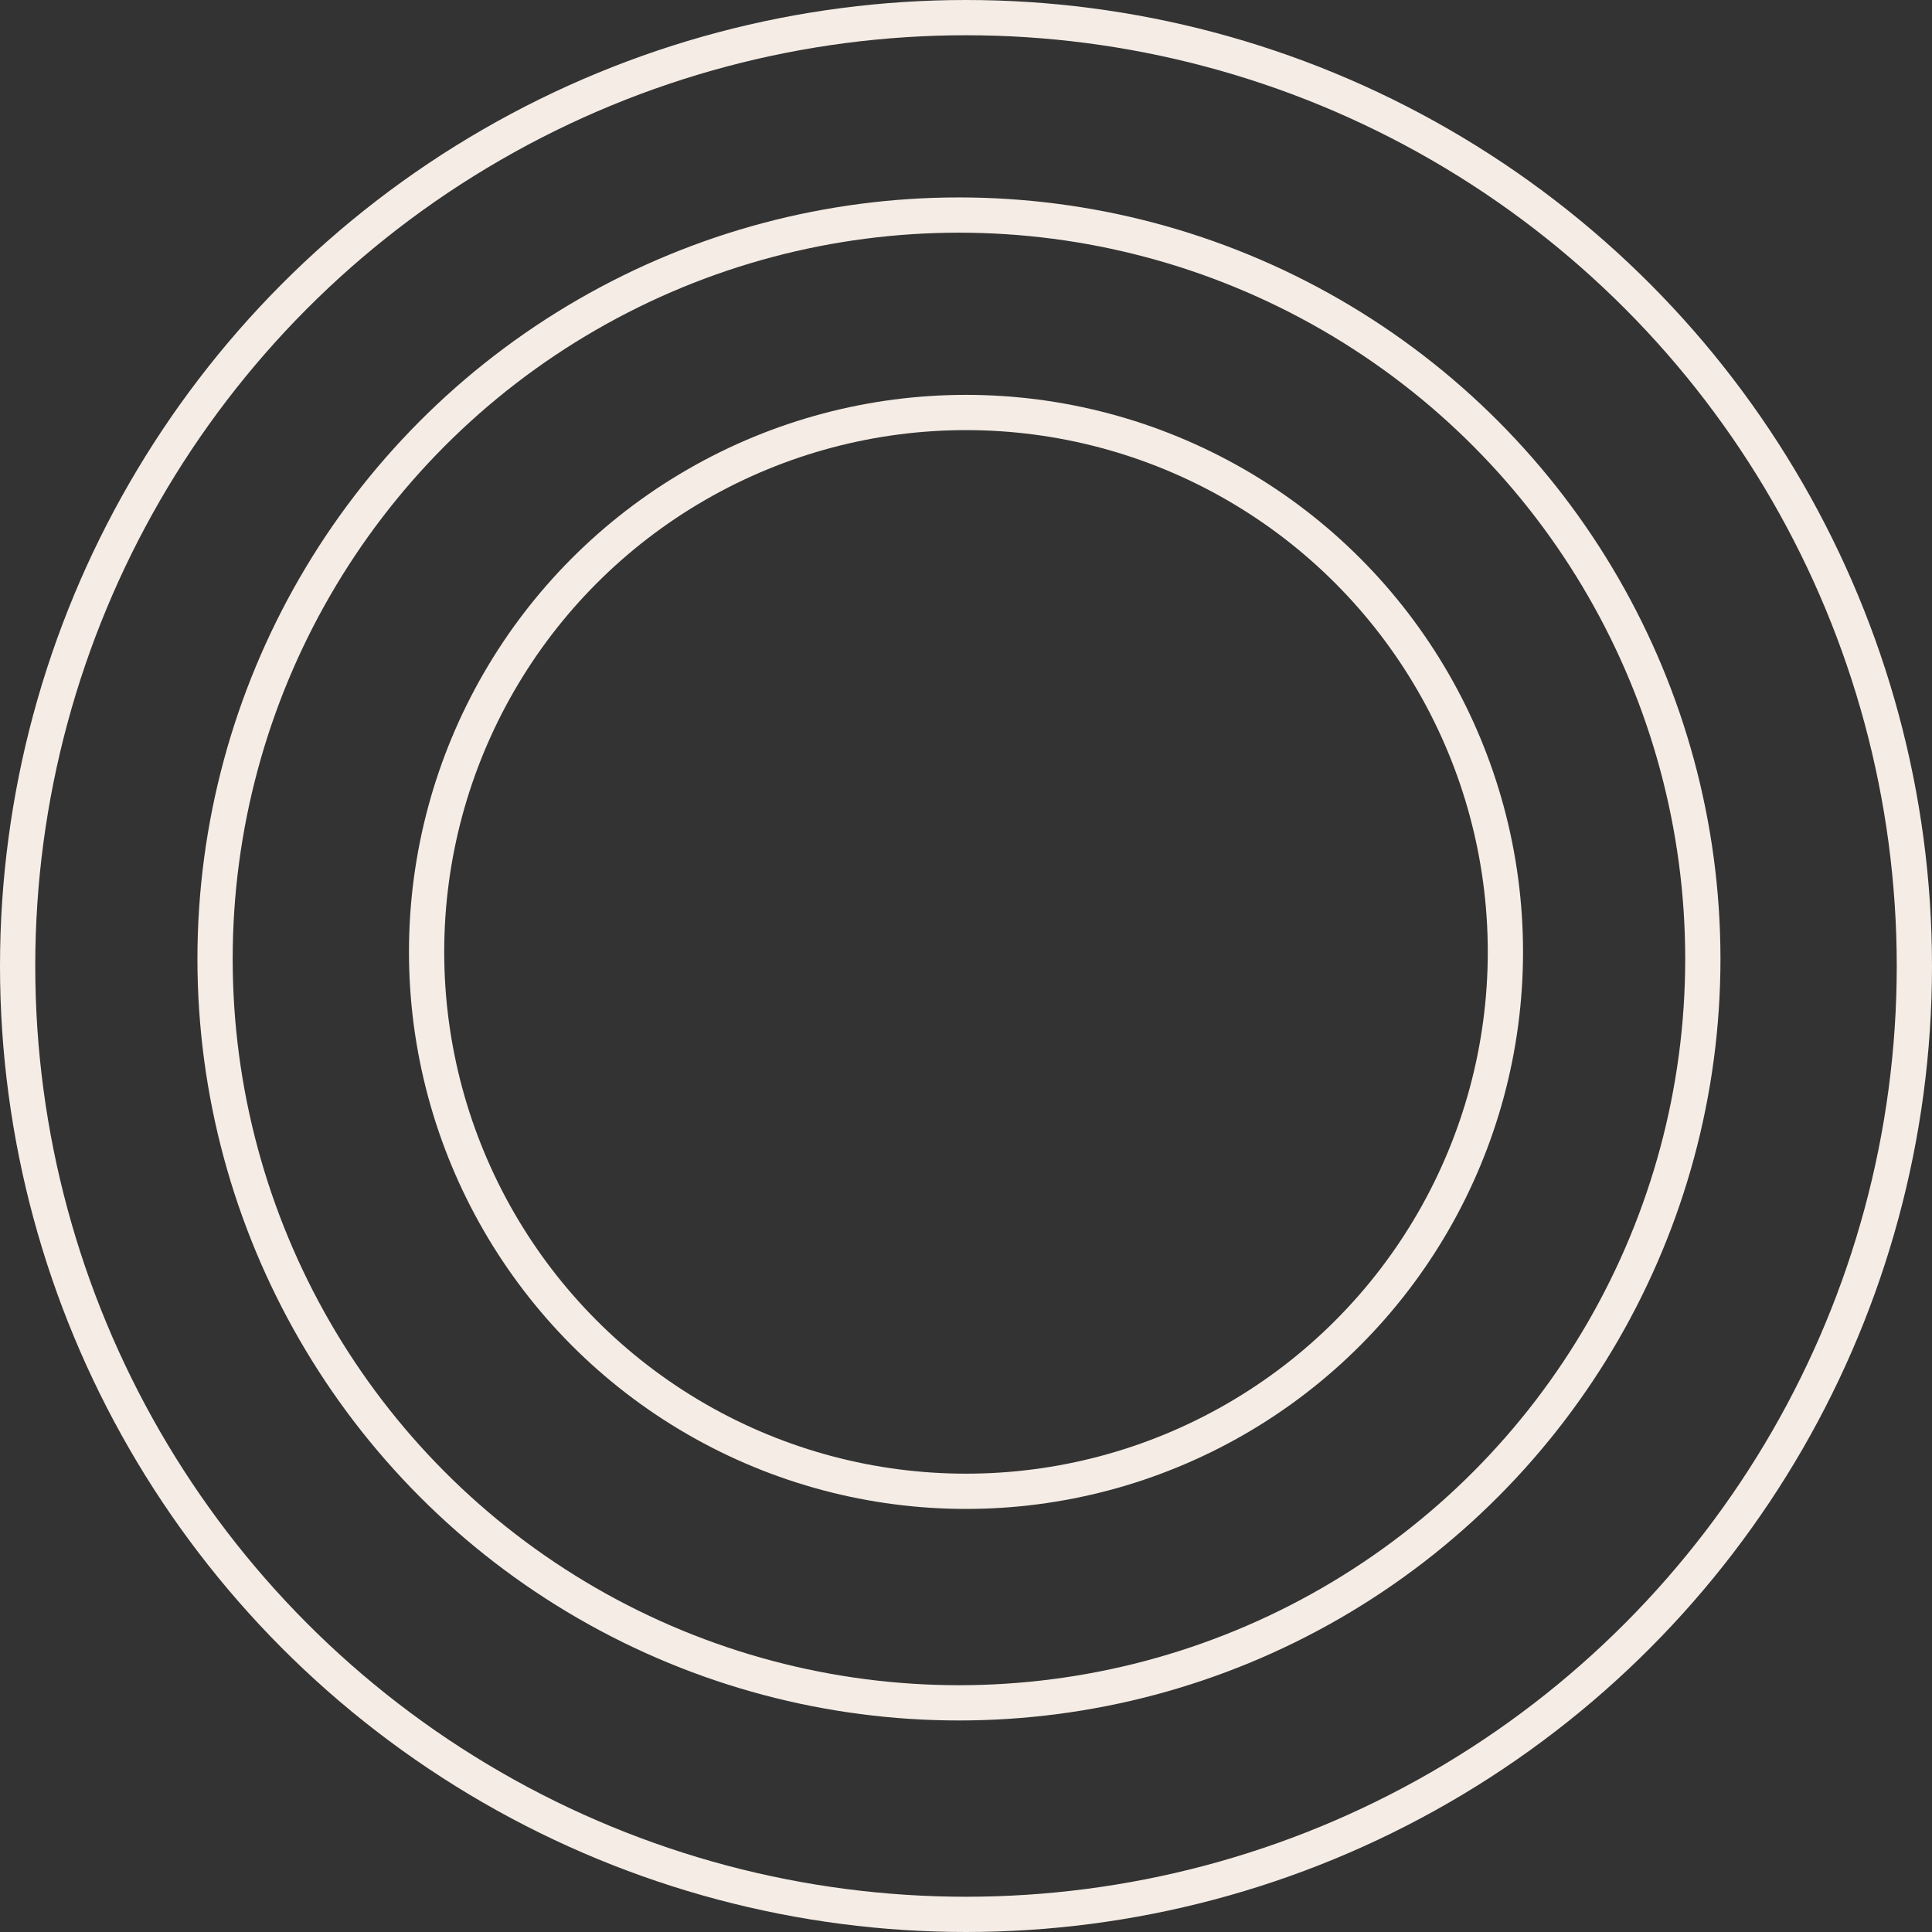
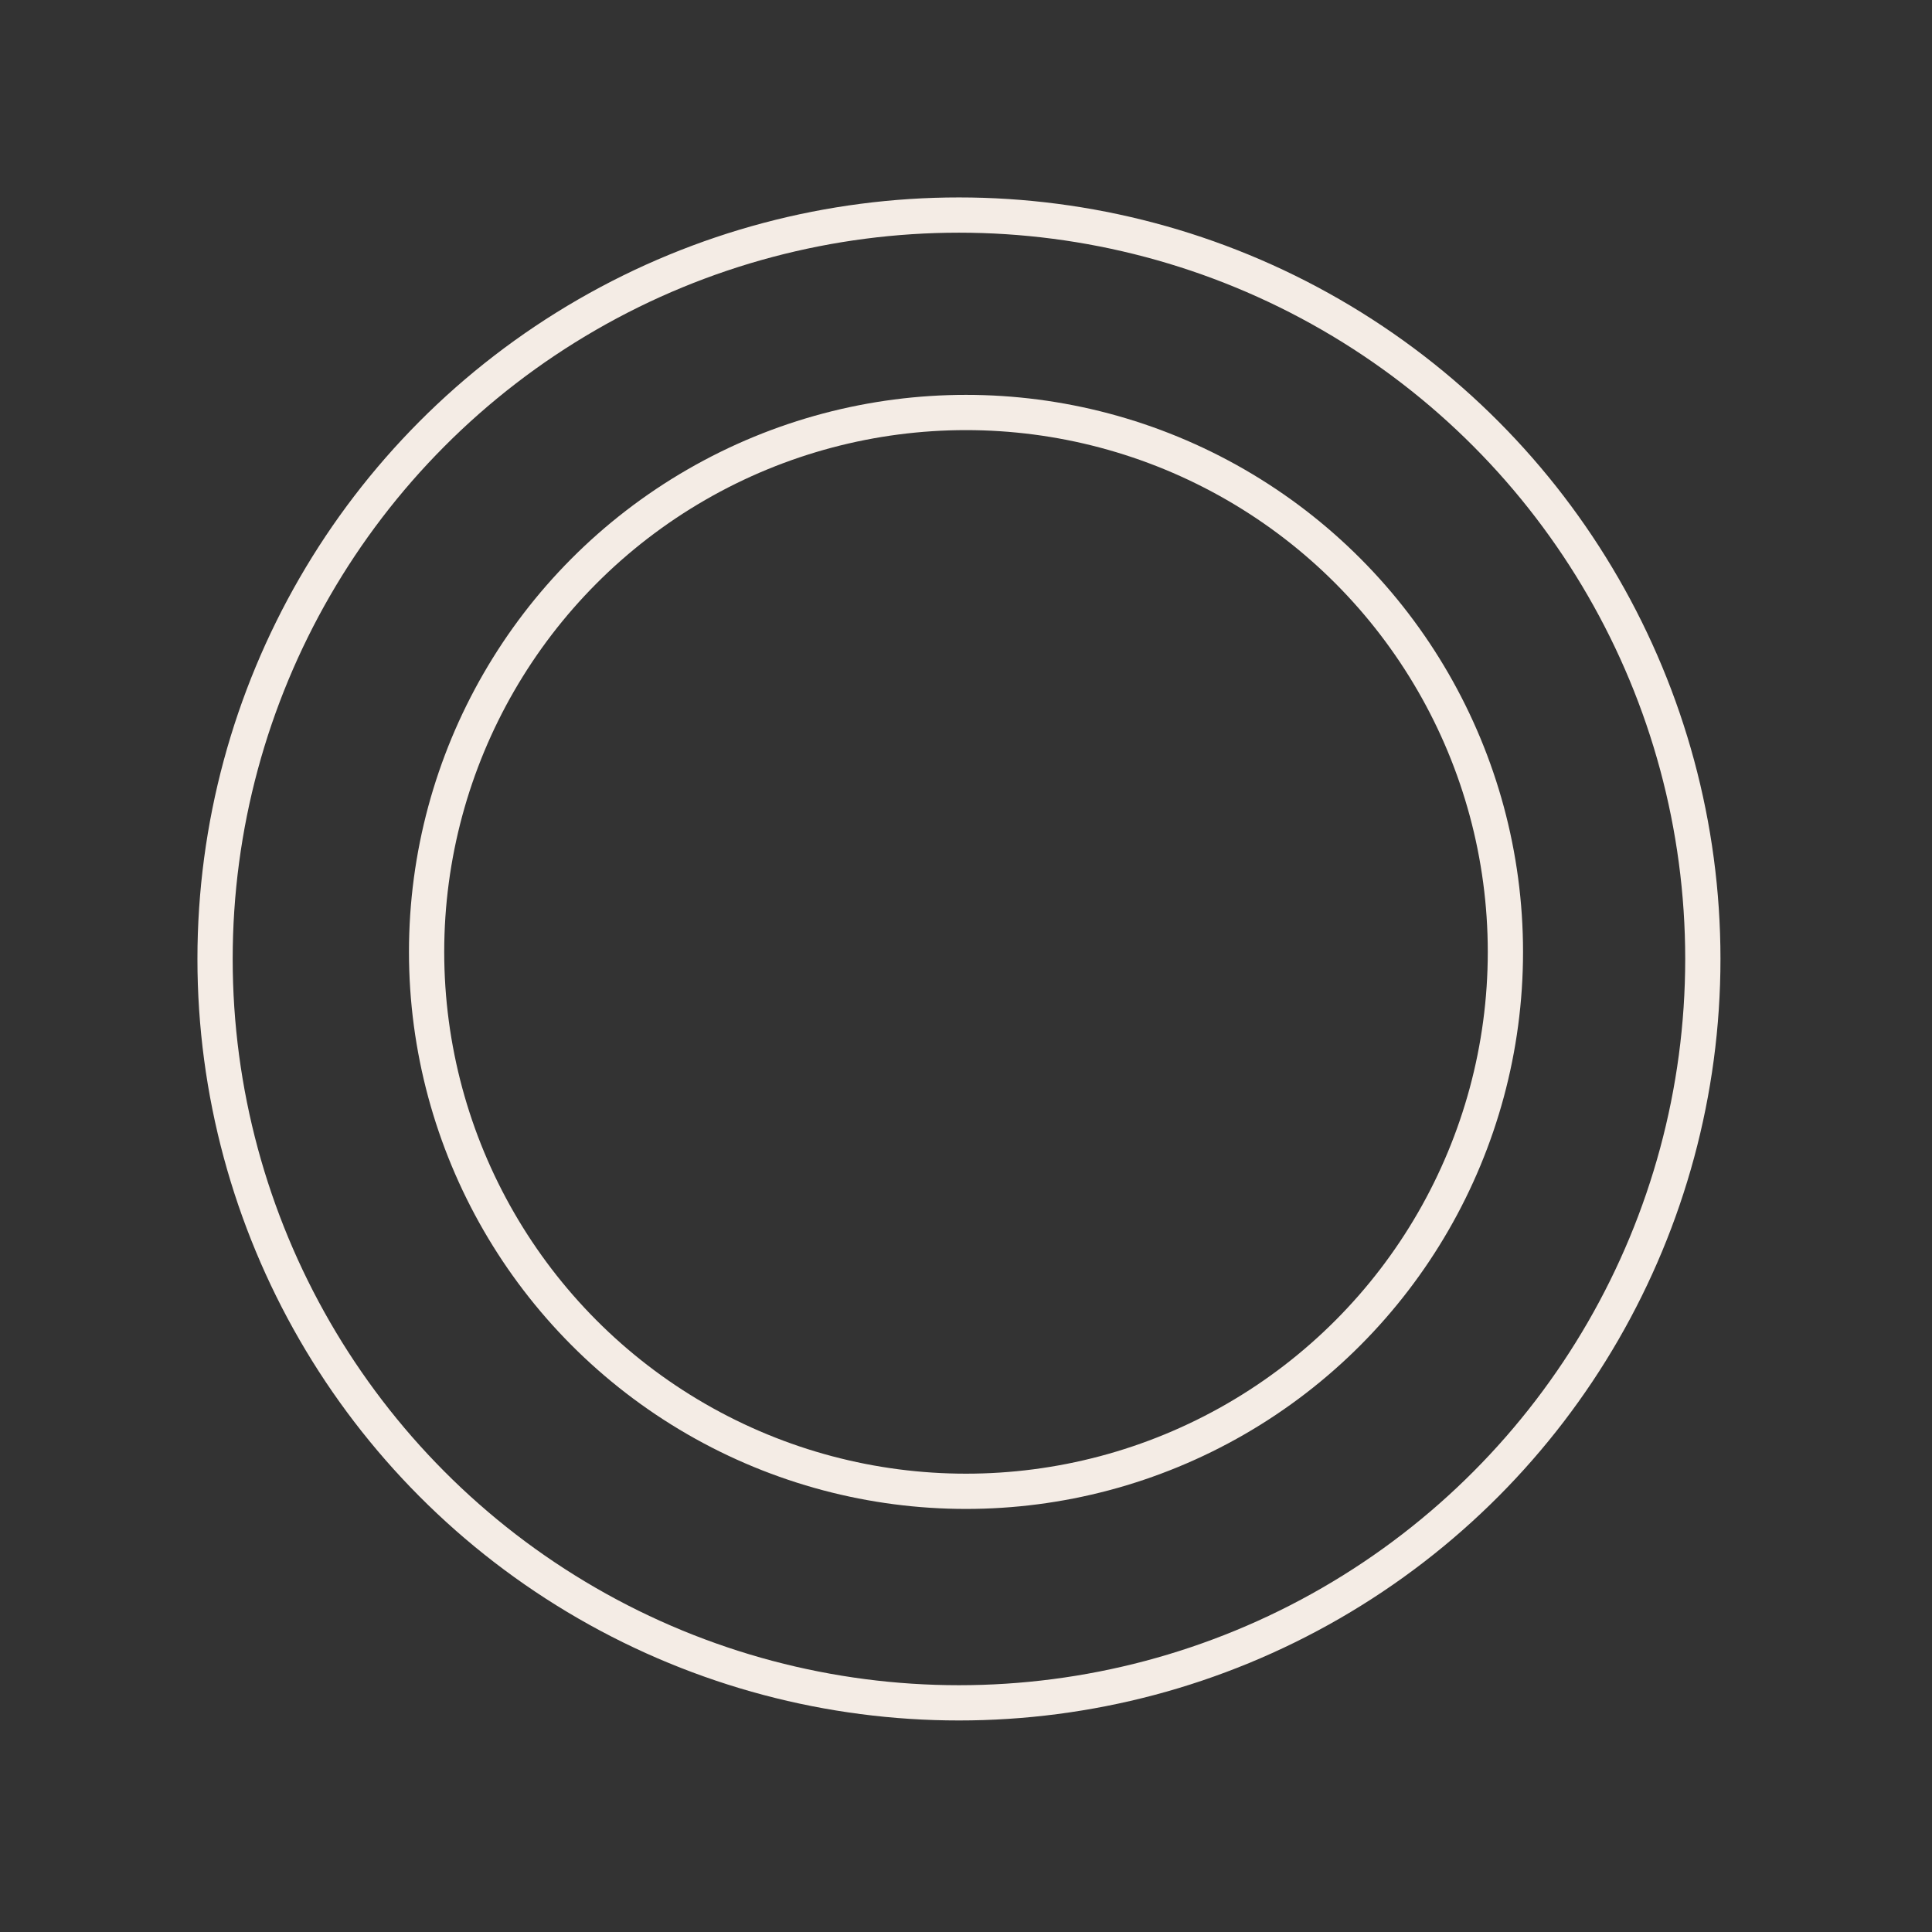
<svg xmlns="http://www.w3.org/2000/svg" width="137" height="137" viewBox="0 0 137 137" fill="none">
  <rect x="0" y="0" width="137" height="137" fill="#333333" stroke="none" />
-   <circle cx="68.5" cy="68.5" r="67.25" stroke="#F4ECE5" stroke-width="2.5" />
  <circle cx="68" cy="68" r="52.75" stroke="#F4ECE5" stroke-width="2.5" />
  <circle cx="68.5" cy="67.5" r="38.25" stroke="#F4ECE5" stroke-width="2.5" />
</svg>